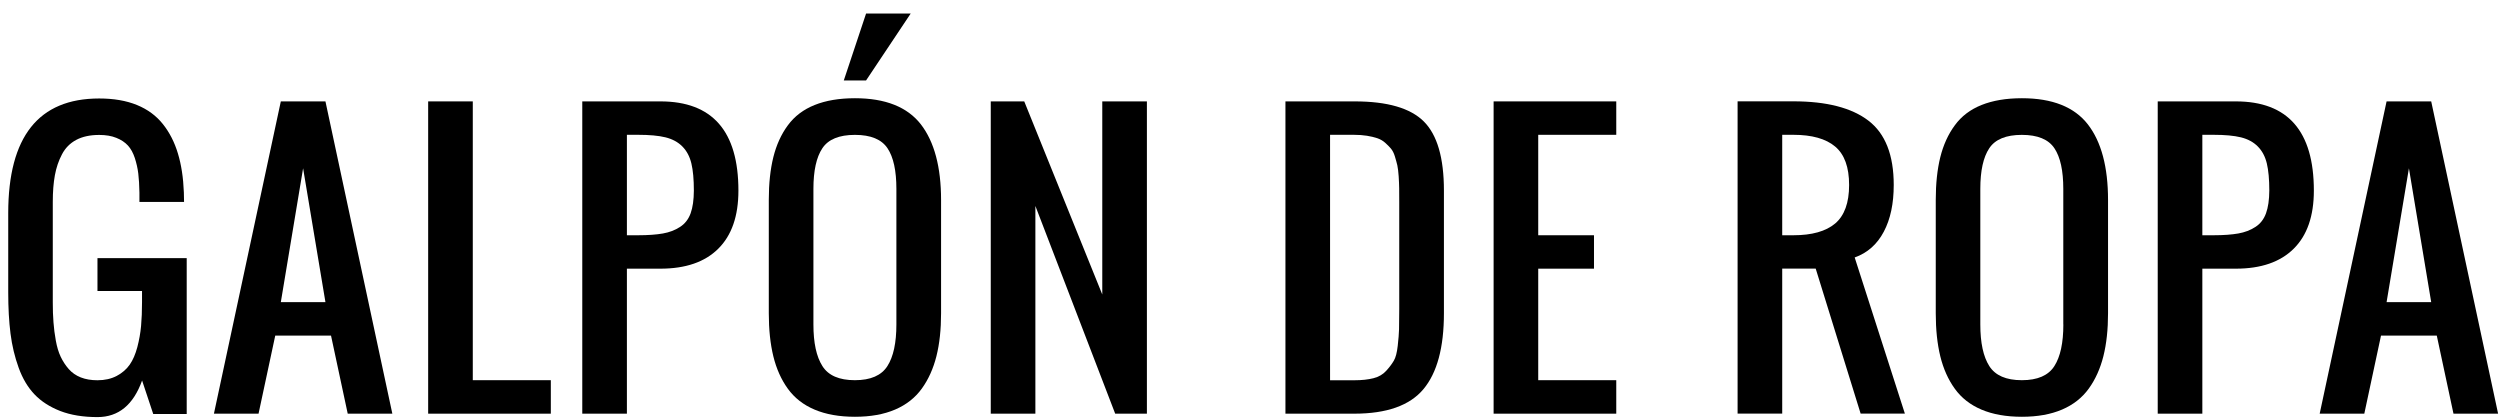
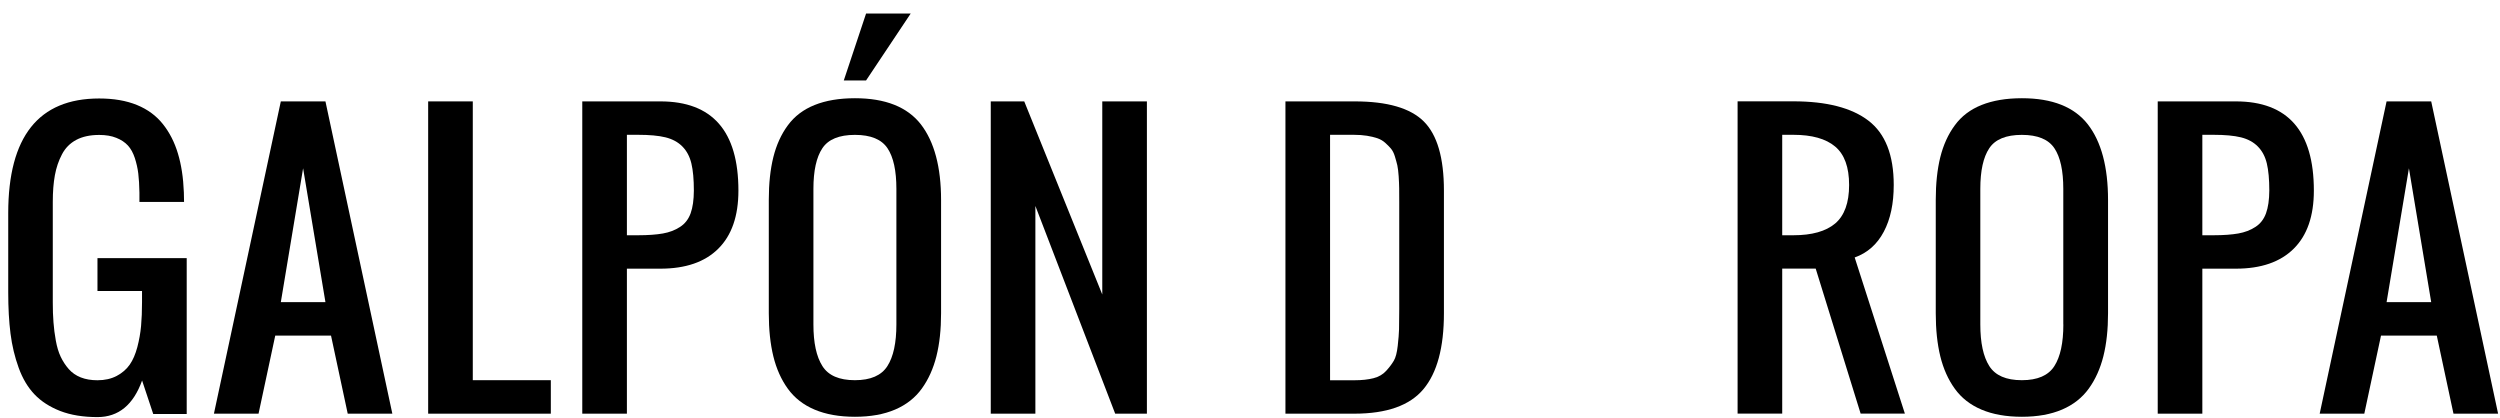
<svg xmlns="http://www.w3.org/2000/svg" width="395" height="66" viewBox="0 0 395 66" fill="none">
  <g clip-path="url(#clip0_103_3)">
    <rect width="395" height="66" />
    <path d="M15.39 45.98H22.44V47.74C22.44 49.15 22.39 50.41 22.29 51.51C22.19 52.61 21.99 53.72 21.7 54.84C21.4 55.96 21.01 56.88 20.5 57.61C19.99 58.34 19.31 58.93 18.45 59.39C17.58 59.85 16.57 60.08 15.39 60.08C14.4 60.08 13.52 59.93 12.76 59.63C12 59.33 11.37 58.89 10.86 58.31C10.35 57.73 9.93 57.08 9.59 56.37C9.25 55.65 9 54.81 8.82 53.82C8.64 52.84 8.52 51.87 8.45 50.93C8.37 49.98 8.34 48.92 8.34 47.75V31.89C8.34 30.29 8.45 28.9 8.67 27.69C8.89 26.49 9.26 25.39 9.79 24.39C10.31 23.39 11.06 22.63 12.05 22.1C13.03 21.58 14.24 21.32 15.67 21.32C16.72 21.32 17.62 21.47 18.38 21.78C19.14 22.08 19.75 22.49 20.21 22.99C20.67 23.49 21.03 24.15 21.3 24.96C21.56 25.77 21.75 26.59 21.85 27.43C21.95 28.27 22.01 29.26 22.03 30.42V31.91H29.08C29.08 31.23 29.07 30.73 29.05 30.4C28.96 28.07 28.65 26.02 28.11 24.25C27.58 22.48 26.79 20.93 25.74 19.61C24.69 18.29 23.33 17.28 21.64 16.59C19.95 15.9 17.96 15.56 15.67 15.56C6.09 15.56 1.3 21.6 1.3 33.68V46.18C1.3 48.64 1.42 50.82 1.66 52.71C1.9 54.6 2.33 56.4 2.95 58.11C3.57 59.82 4.41 61.22 5.46 62.32C6.51 63.42 7.86 64.29 9.52 64.94C11.18 65.58 13.14 65.9 15.4 65.9C18.72 65.9 21.07 63.97 22.45 60.12L24.21 65.41H29.5V40.79H15.4V45.98H15.39Z" fill="black" />
    <path d="M44.37 16.02L33.8 65.36H40.85L43.49 53.02H52.3L54.94 65.36H61.99L51.42 16.02H44.37ZM44.37 47.74L47.89 26.59L51.42 47.74H44.37Z" fill="black" />
    <path d="M74.7 16.02H67.65V65.36H87.03V60.07H74.7V16.02Z" fill="black" />
    <path d="M104.34 16.02H92V65.36H99.05V42.45H104.34C108.32 42.45 111.38 41.4 113.49 39.29C115.61 37.19 116.67 34.13 116.67 30.11C116.67 20.72 112.56 16.02 104.34 16.02ZM109.12 33.7C108.78 34.64 108.22 35.36 107.44 35.86C106.66 36.37 105.76 36.71 104.74 36.89C103.72 37.07 102.41 37.17 100.81 37.17H99.05V21.3H100.81C102.61 21.3 104.05 21.43 105.15 21.7C106.24 21.97 107.13 22.45 107.82 23.15C108.51 23.85 108.98 24.74 109.24 25.83C109.5 26.92 109.63 28.35 109.63 30.11C109.62 31.57 109.46 32.76 109.12 33.7Z" fill="black" />
    <path d="M135.08 15.52C132.6 15.52 130.48 15.88 128.71 16.59C126.94 17.3 125.53 18.37 124.48 19.8C123.43 21.22 122.67 22.9 122.19 24.82C121.71 26.75 121.47 29.01 121.47 31.59V49.49C121.47 52.08 121.71 54.35 122.19 56.31C122.67 58.26 123.43 59.97 124.48 61.42C125.53 62.87 126.93 63.97 128.71 64.72C130.48 65.47 132.61 65.85 135.08 65.85C137.54 65.85 139.66 65.47 141.43 64.71C143.2 63.95 144.61 62.84 145.66 61.38C146.71 59.92 147.47 58.21 147.96 56.26C148.45 54.3 148.69 52.05 148.69 49.5V31.6C148.69 26.39 147.62 22.4 145.5 19.65C143.36 16.9 139.89 15.52 135.08 15.52ZM141.63 51.26C141.63 54.16 141.16 56.36 140.21 57.84C139.26 59.33 137.55 60.07 135.07 60.07C132.59 60.07 130.88 59.33 129.94 57.84C128.99 56.35 128.52 54.16 128.52 51.26V29.84C128.52 26.98 128.99 24.84 129.93 23.43C130.86 22.02 132.58 21.31 135.08 21.31C137.58 21.31 139.29 22.02 140.23 23.43C141.17 24.84 141.63 26.98 141.63 29.84V51.26Z" fill="black" />
    <path d="M143.89 2.14H136.84L133.32 12.71H136.84L143.89 2.14Z" fill="black" />
    <path d="M174.16 46.53L161.83 16.02H156.54V65.36H163.59V32.54L176.2 65.36H181.21V16.02H174.16V46.53Z" fill="black" />
    <path d="M214.03 16.02H203.1V65.36H213.98C219.1 65.36 222.74 64.07 224.9 61.49C227.06 58.91 228.14 54.91 228.14 49.5V30.12C228.14 24.94 227.08 21.3 224.96 19.19C222.83 17.07 219.19 16.02 214.03 16.02ZM221.08 47.74C221.08 47.98 221.08 48.33 221.08 48.81C221.08 50.26 221.07 51.33 221.05 52.02C221.03 52.71 220.96 53.59 220.84 54.65C220.72 55.71 220.52 56.5 220.22 57C219.92 57.51 219.52 58.04 219.01 58.6C218.5 59.16 217.83 59.55 217 59.76C216.17 59.97 215.18 60.08 214.03 60.08H210.15V21.3H213.89C214.66 21.3 215.36 21.35 215.98 21.45C216.6 21.55 217.15 21.68 217.62 21.84C218.09 22 218.5 22.24 218.86 22.56C219.22 22.88 219.52 23.19 219.77 23.48C220.02 23.78 220.23 24.18 220.39 24.71C220.55 25.23 220.68 25.71 220.78 26.13C220.87 26.55 220.94 27.13 220.99 27.85C221.04 28.58 221.06 29.21 221.07 29.74C221.08 30.27 221.08 30.99 221.08 31.89V47.74Z" fill="black" />
-     <path d="M235.99 65.36H255.37V60.07H243.04V42.45H251.85V37.17H243.04V21.3H255.37V16.02H235.99V65.36Z" fill="black" />
    <path d="M297.64 36.61C298.69 34.63 299.21 32.17 299.21 29.23C299.21 24.49 297.88 21.11 295.22 19.07C292.56 17.03 288.6 16.01 283.35 16.01H274.54V65.35H281.59V42.44H286.88L293.98 65.35H300.97L293.04 40.68C295.06 39.96 296.59 38.6 297.64 36.61ZM289.96 35.31C288.49 36.55 286.29 37.17 283.35 37.17H281.59V21.3H283.35C286.29 21.3 288.49 21.92 289.96 23.16C291.43 24.4 292.16 26.42 292.16 29.23C292.16 32.04 291.42 34.07 289.96 35.31Z" fill="black" />
    <path d="M319.46 15.52C316.98 15.52 314.86 15.88 313.08 16.59C311.31 17.3 309.9 18.37 308.86 19.8C307.81 21.22 307.05 22.9 306.57 24.82C306.09 26.75 305.85 29.01 305.85 31.59V49.49C305.85 52.08 306.09 54.35 306.57 56.31C307.05 58.26 307.81 59.97 308.86 61.42C309.9 62.87 311.31 63.97 313.08 64.72C314.85 65.47 316.98 65.85 319.46 65.85C321.92 65.85 324.03 65.47 325.81 64.71C327.58 63.95 328.99 62.84 330.04 61.38C331.09 59.92 331.85 58.21 332.34 56.26C332.83 54.3 333.07 52.05 333.07 49.5V31.6C333.07 26.39 332.01 22.4 329.88 19.65C327.74 16.9 324.27 15.52 319.46 15.52ZM326.01 51.26C326.01 54.16 325.54 56.36 324.59 57.84C323.64 59.33 321.93 60.07 319.45 60.07C316.97 60.07 315.26 59.33 314.31 57.84C313.36 56.35 312.89 54.16 312.89 51.26V29.84C312.89 26.98 313.36 24.84 314.3 23.43C315.23 22.02 316.95 21.31 319.45 21.31C321.95 21.31 323.66 22.02 324.6 23.43C325.54 24.84 326 26.98 326 29.84V51.26H326.01Z" fill="black" />
    <path d="M353.26 16.02H340.92V65.36H347.97V42.45H353.26C357.24 42.45 360.29 41.4 362.41 39.29C364.53 37.19 365.59 34.13 365.59 30.11C365.59 20.72 361.48 16.02 353.26 16.02ZM358.03 33.7C357.69 34.64 357.13 35.36 356.35 35.86C355.57 36.37 354.67 36.71 353.65 36.89C352.63 37.07 351.32 37.17 349.73 37.17H347.97V21.3H349.73C351.53 21.3 352.97 21.43 354.07 21.7C355.16 21.97 356.05 22.45 356.74 23.15C357.43 23.85 357.9 24.74 358.16 25.83C358.42 26.92 358.55 28.35 358.55 30.11C358.54 31.57 358.37 32.76 358.03 33.7Z" fill="black" />
    <path d="M384.13 16.02H377.08L366.51 65.36H373.56L376.2 53.02H385.01L387.65 65.36H394.7L384.13 16.02ZM377.08 47.74L380.61 26.59L384.13 47.74H377.08Z" fill="black" />
  </g>
  <defs>
    <clipPath id="clip0_103_3">
      <rect width="395" height="66" fill="white" />
    </clipPath>
  </defs>
</svg>